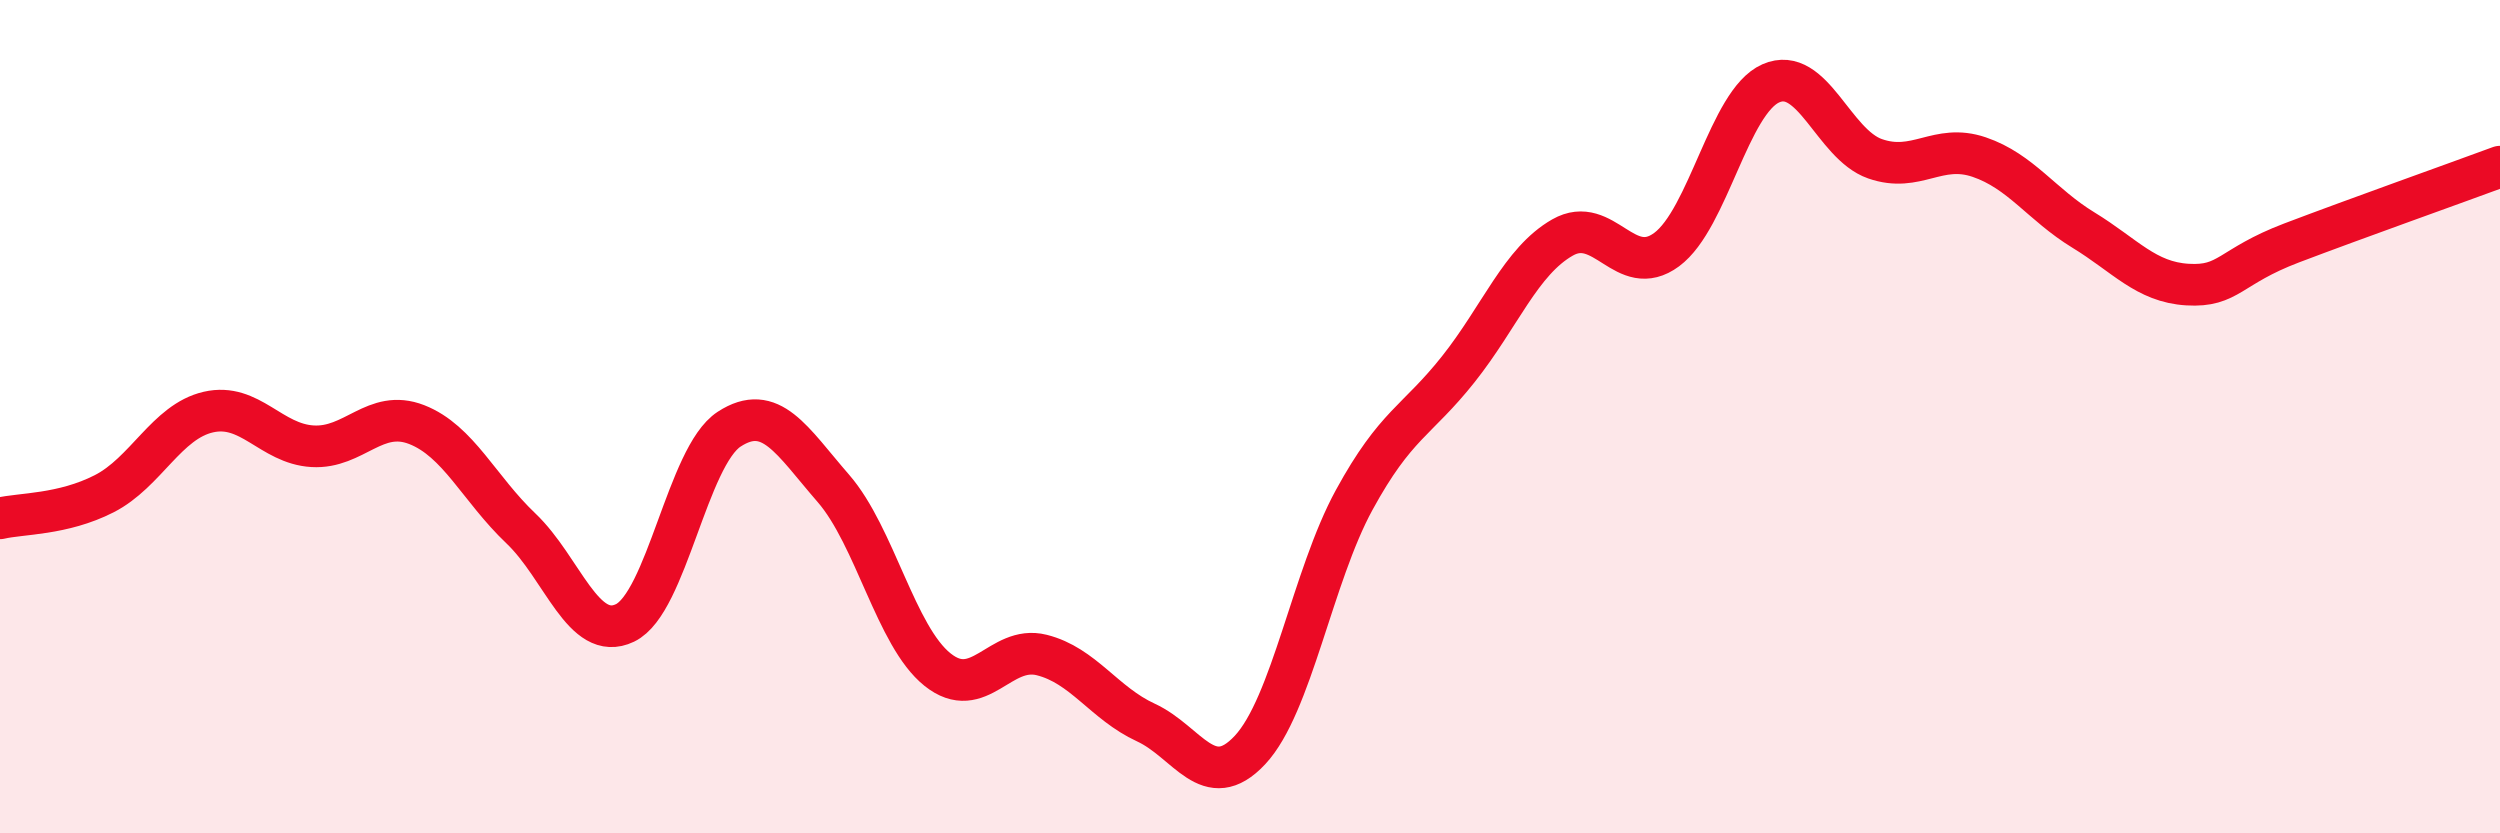
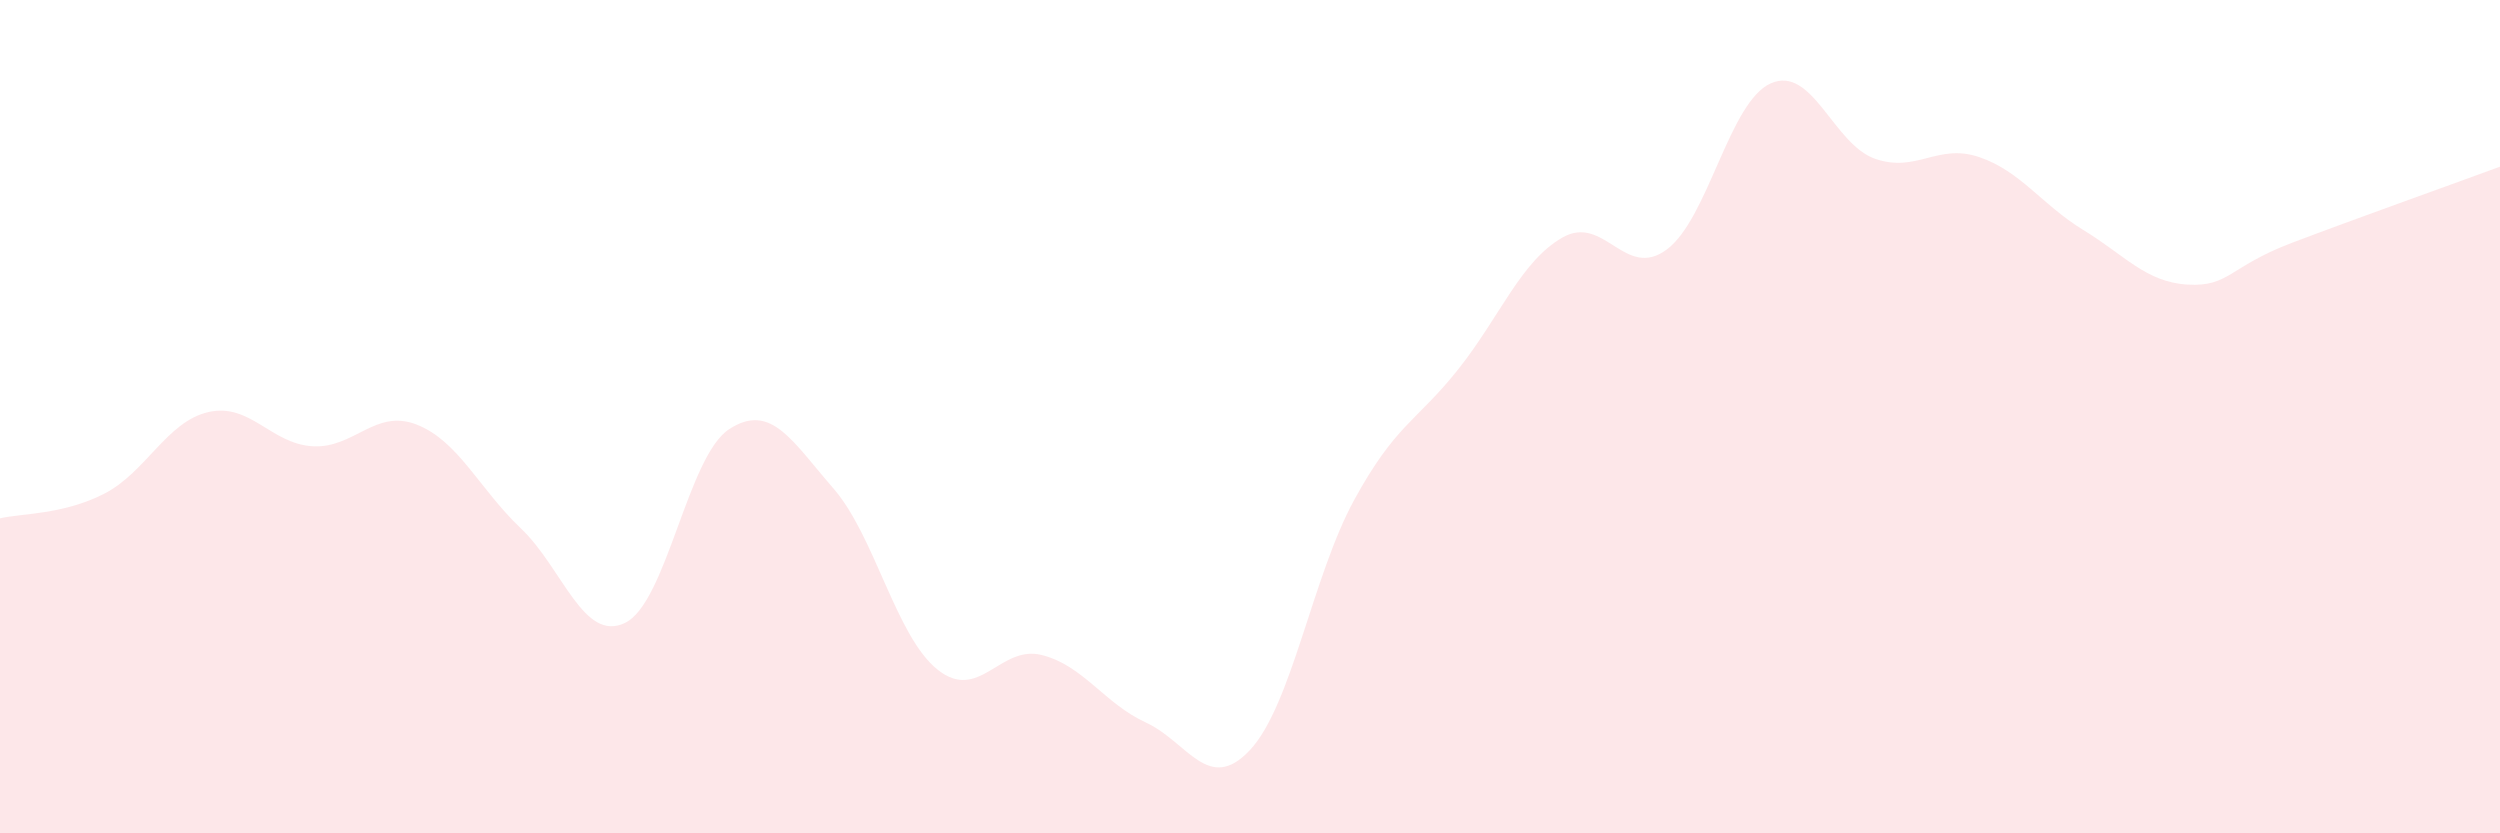
<svg xmlns="http://www.w3.org/2000/svg" width="60" height="20" viewBox="0 0 60 20">
  <path d="M 0,12.44 C 0.5,12.32 1.5,12.36 2.5,11.85 C 3.5,11.34 4,10.12 5,9.89 C 6,9.66 6.5,10.65 7.5,10.71 C 8.5,10.77 9,9.8 10,10.19 C 11,10.58 11.5,11.73 12.5,12.68 C 13.5,13.63 14,15.43 15,14.95 C 16,14.47 16.5,10.95 17.5,10.3 C 18.5,9.65 19,10.57 20,11.72 C 21,12.87 21.5,15.27 22.5,16.07 C 23.5,16.87 24,15.47 25,15.72 C 26,15.97 26.5,16.88 27.5,17.34 C 28.5,17.8 29,19.07 30,18 C 31,16.93 31.5,13.83 32.5,12 C 33.5,10.17 34,10.12 35,8.86 C 36,7.6 36.5,6.27 37.5,5.7 C 38.5,5.13 39,6.73 40,5.99 C 41,5.25 41.5,2.44 42.5,2 C 43.5,1.56 44,3.46 45,3.81 C 46,4.16 46.5,3.43 47.5,3.77 C 48.5,4.11 49,4.91 50,5.52 C 51,6.13 51.5,6.77 52.5,6.83 C 53.5,6.89 53.5,6.4 55,5.83 C 56.5,5.26 59,4.37 60,4L60 20L0 20Z" fill="#EB0A25" opacity="0.1" stroke-linecap="round" stroke-linejoin="round" />
-   <path d="M 0,12.44 C 0.5,12.32 1.5,12.36 2.5,11.85 C 3.5,11.34 4,10.12 5,9.89 C 6,9.66 6.5,10.65 7.5,10.71 C 8.5,10.77 9,9.8 10,10.19 C 11,10.58 11.5,11.73 12.5,12.68 C 13.5,13.63 14,15.43 15,14.95 C 16,14.47 16.5,10.95 17.5,10.3 C 18.5,9.65 19,10.57 20,11.72 C 21,12.87 21.5,15.27 22.5,16.07 C 23.5,16.87 24,15.47 25,15.72 C 26,15.97 26.5,16.88 27.5,17.34 C 28.5,17.8 29,19.07 30,18 C 31,16.93 31.5,13.83 32.5,12 C 33.5,10.17 34,10.12 35,8.86 C 36,7.6 36.5,6.27 37.5,5.7 C 38.5,5.13 39,6.73 40,5.99 C 41,5.25 41.5,2.44 42.5,2 C 43.5,1.56 44,3.46 45,3.81 C 46,4.16 46.5,3.43 47.5,3.77 C 48.5,4.11 49,4.91 50,5.52 C 51,6.13 51.5,6.77 52.5,6.83 C 53.5,6.89 53.5,6.4 55,5.83 C 56.5,5.26 59,4.37 60,4" stroke="#EB0A25" stroke-width="1" fill="none" stroke-linecap="round" stroke-linejoin="round" />
</svg>